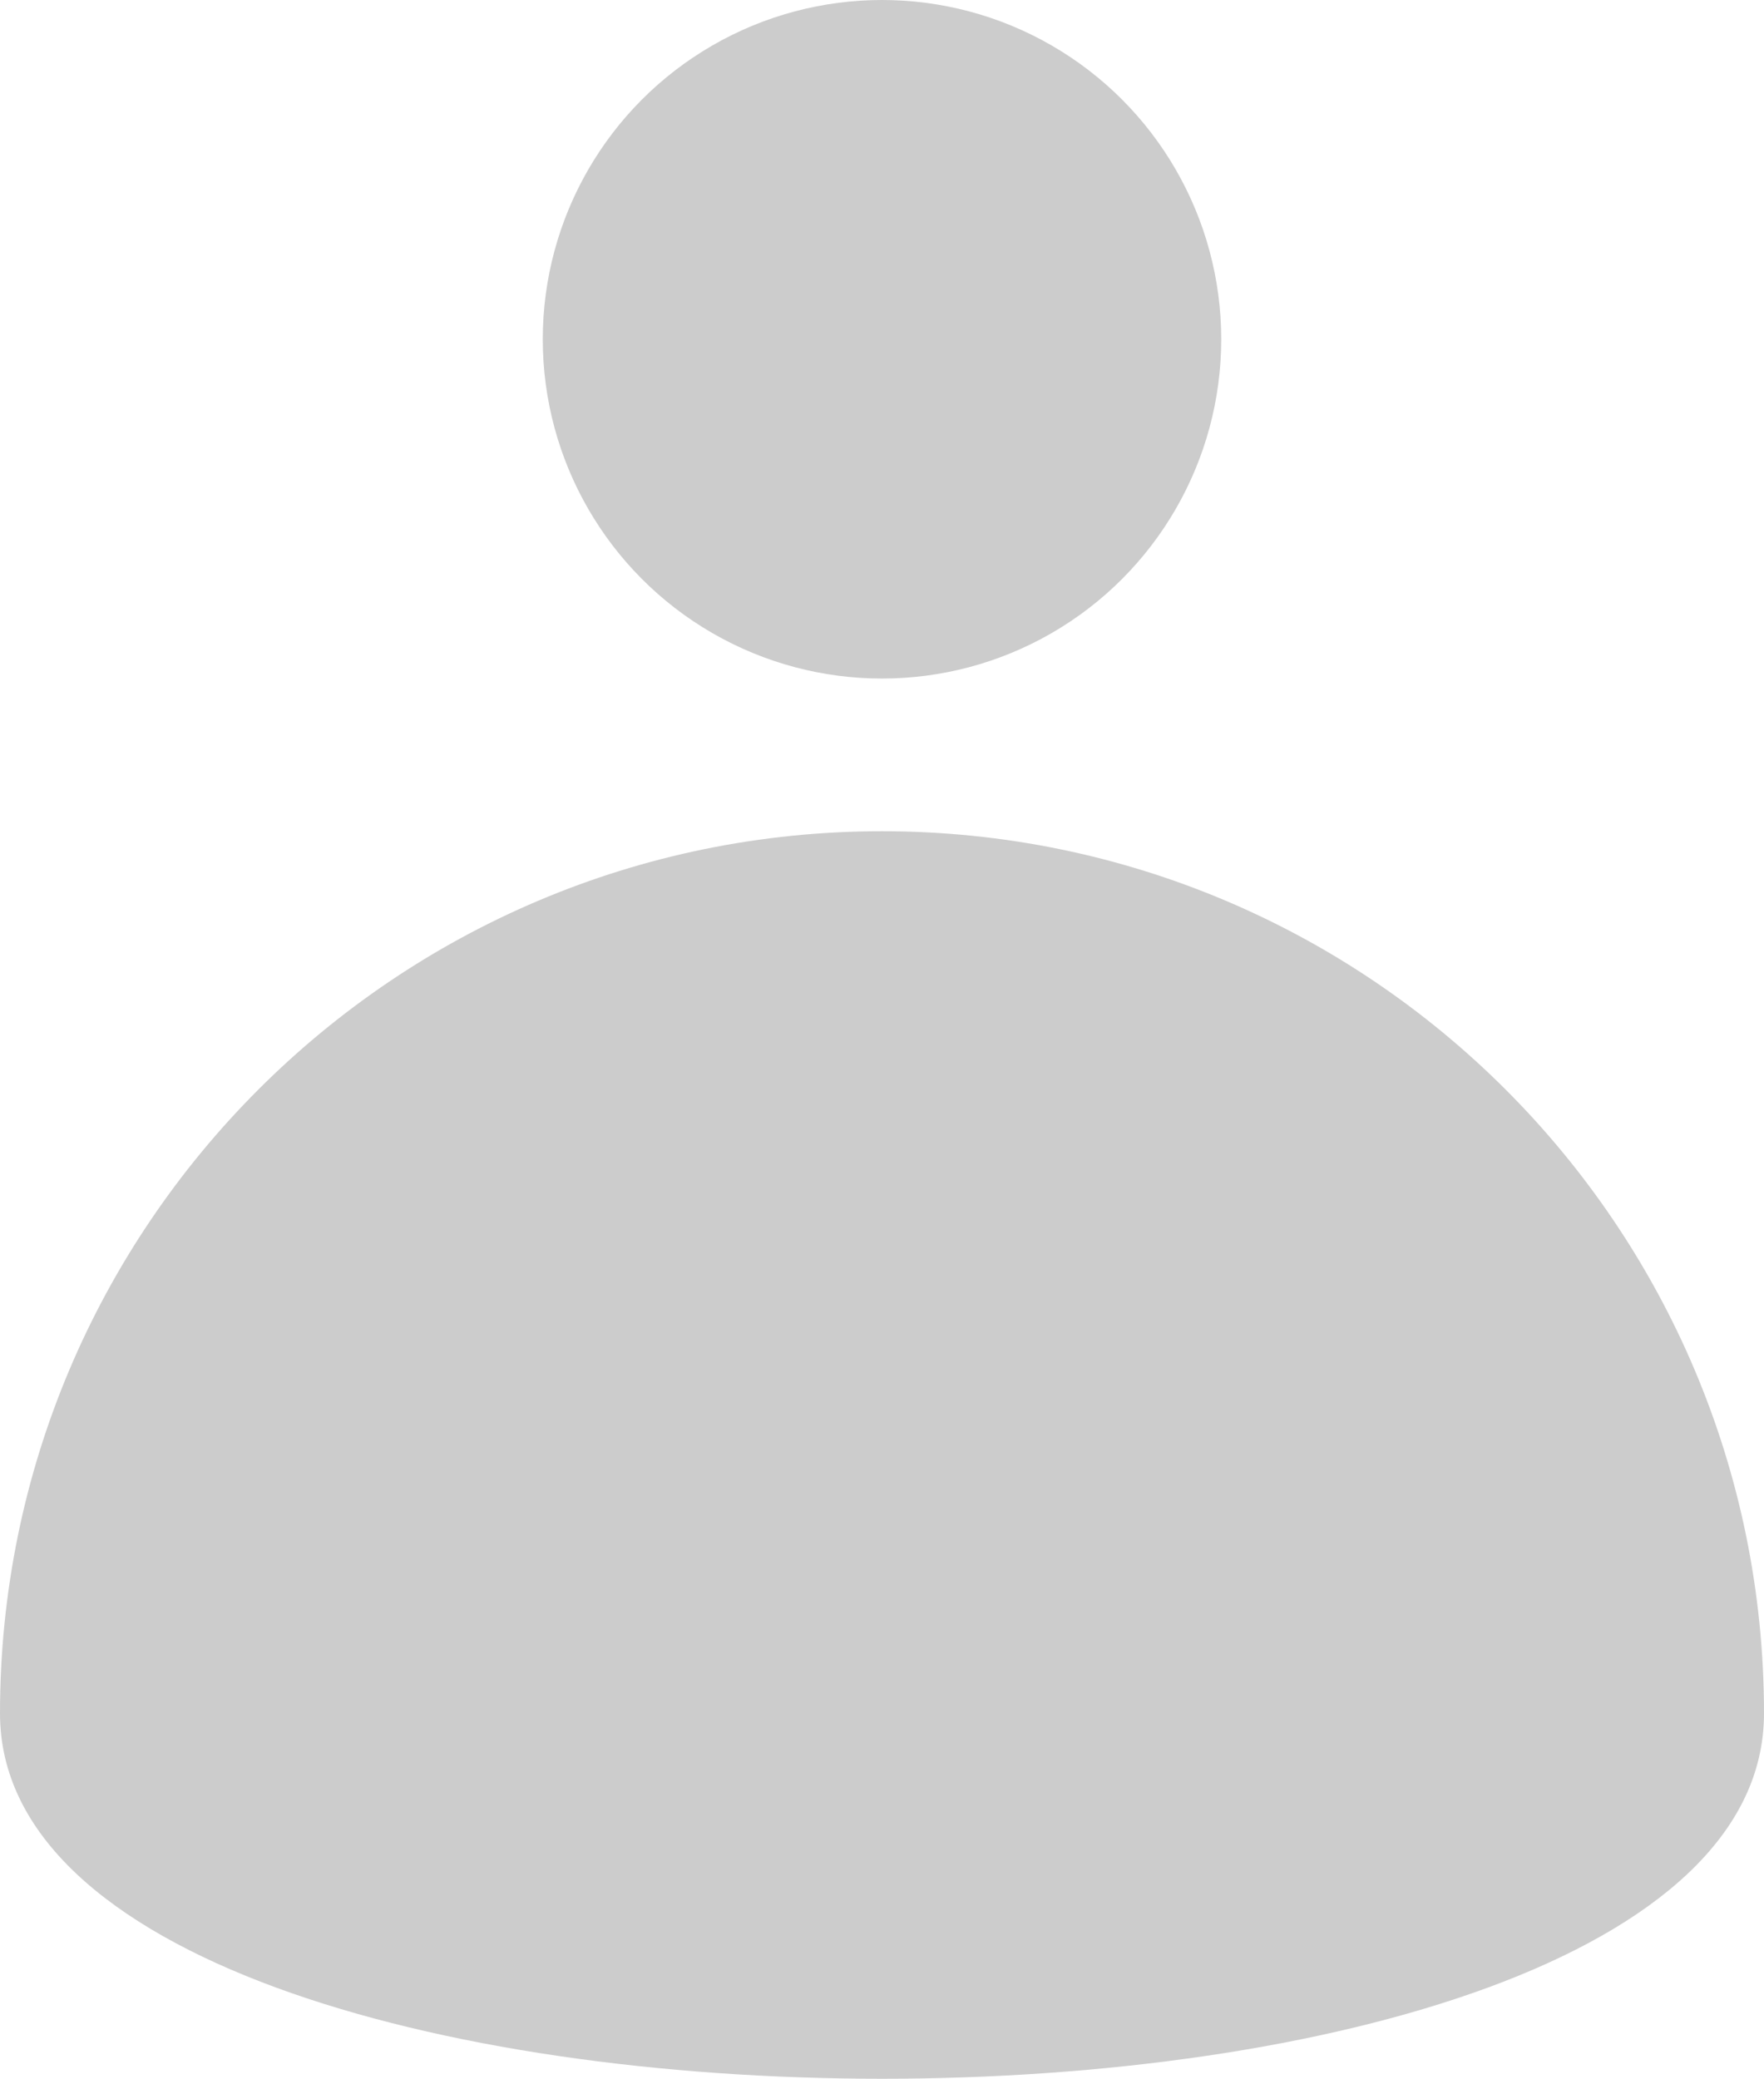
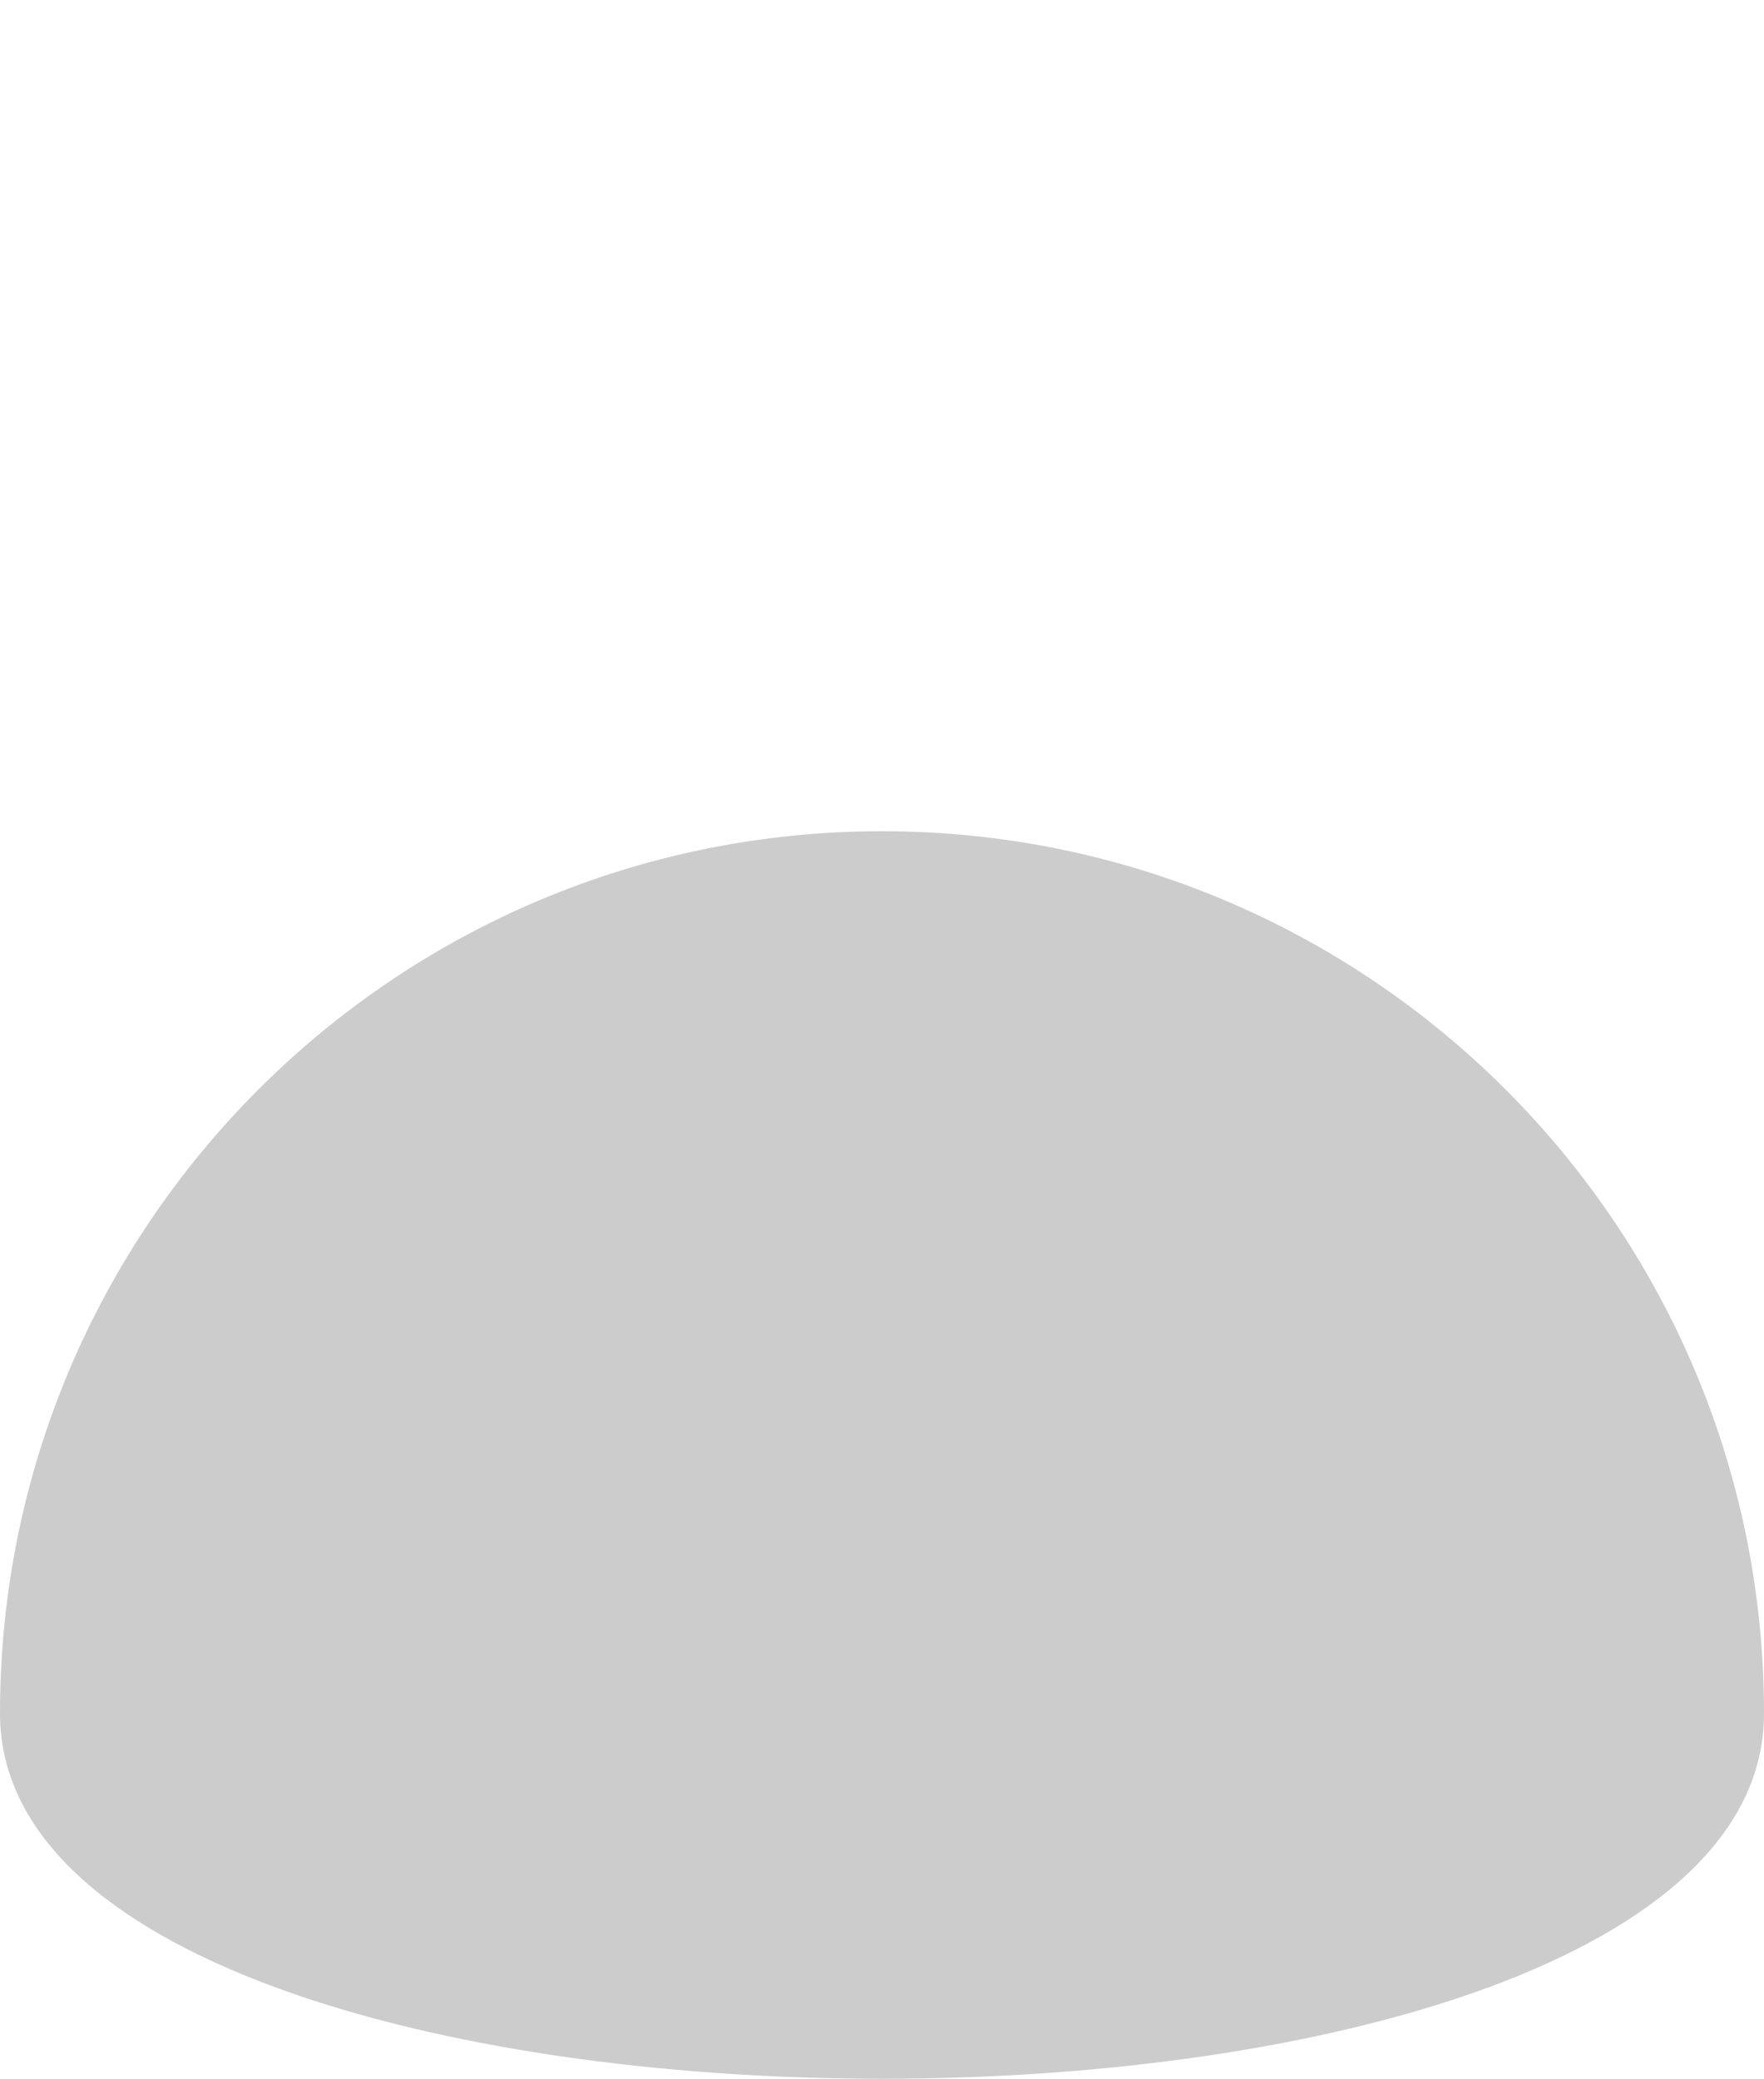
<svg xmlns="http://www.w3.org/2000/svg" id="Layer_2" viewBox="0 0 104 122.54">
  <defs>
    <style>      .cls-1 {        fill: #ccc;      }    </style>
  </defs>
  <g id="Layer_1-2" data-name="Layer_1">
-     <circle class="cls-1" cx="52" cy="20" r="20" />
    <path class="cls-1" d="M104,101c0-28.72-23.28-52-52-52S0,72.28,0,101s104,28.72,104,0Z" />
  </g>
</svg>